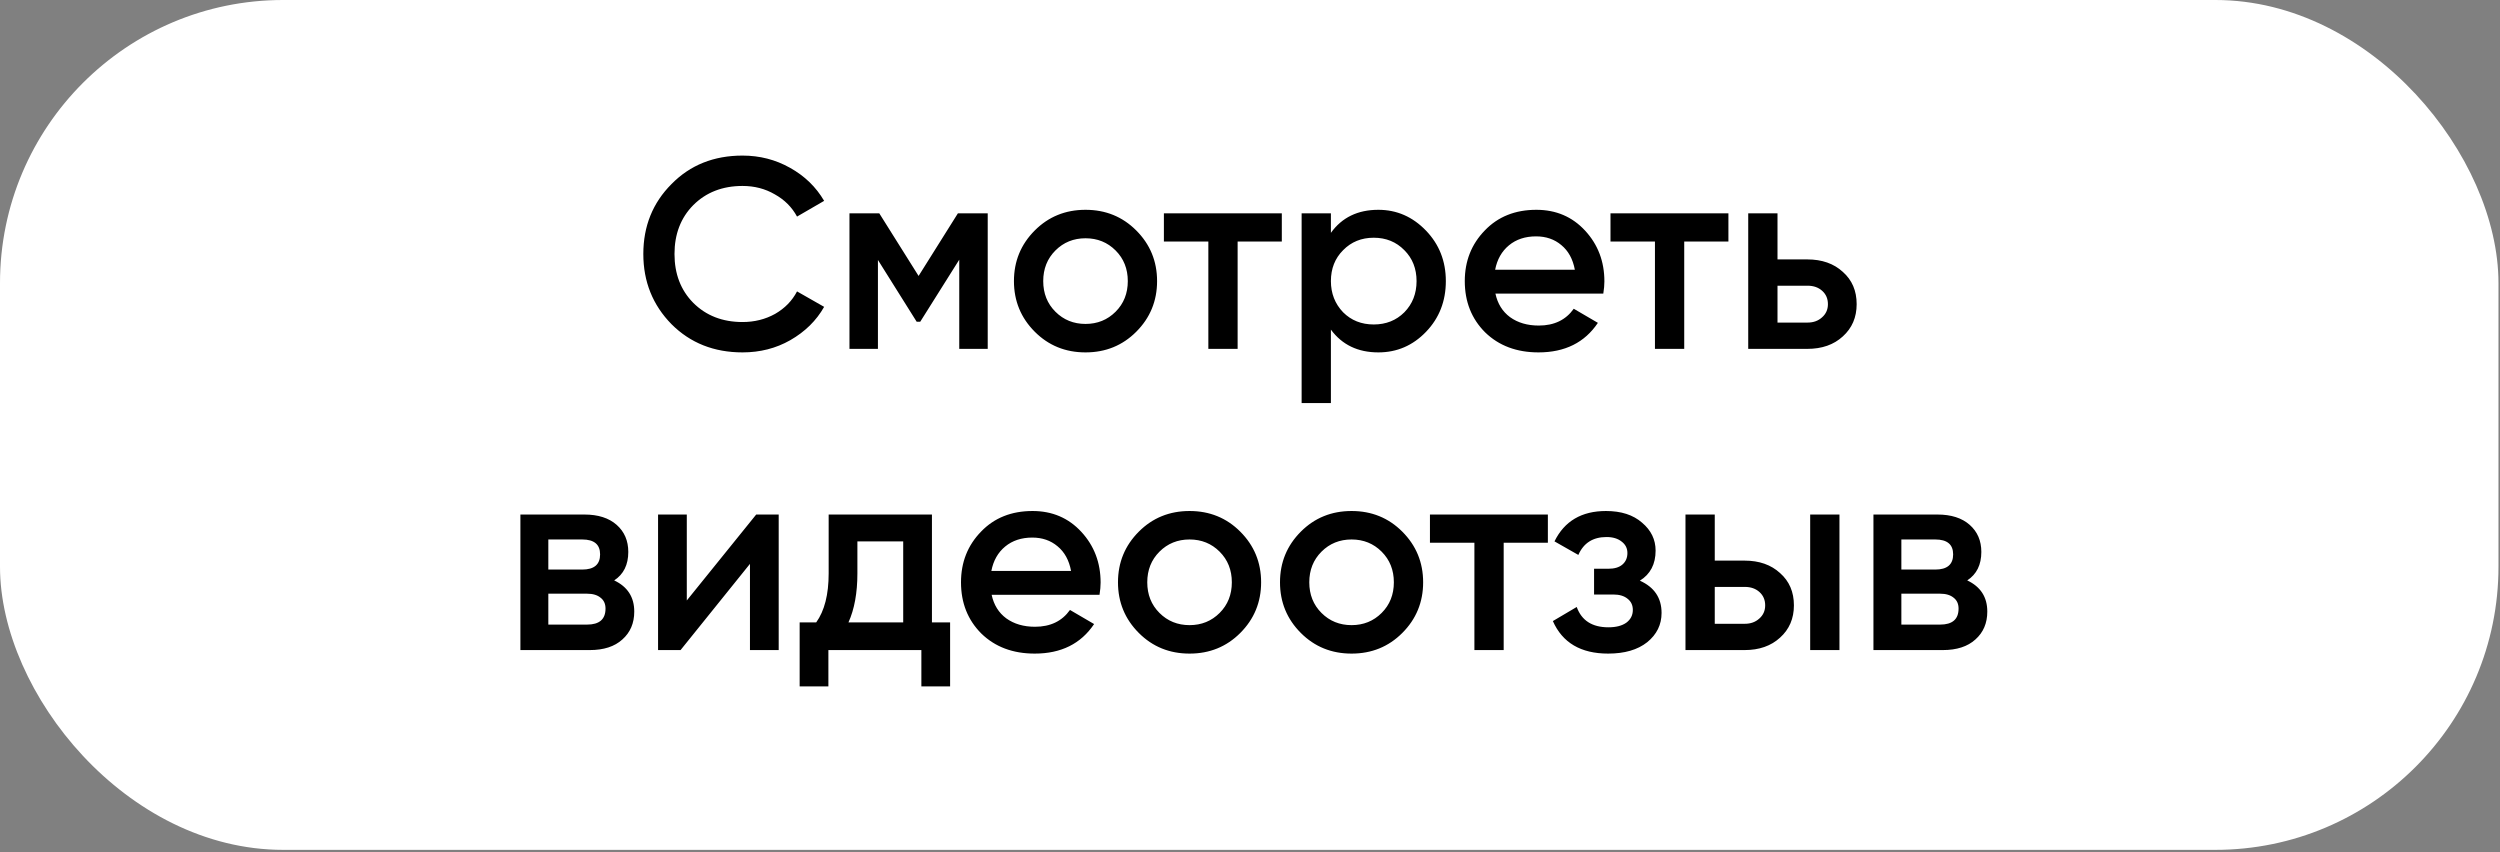
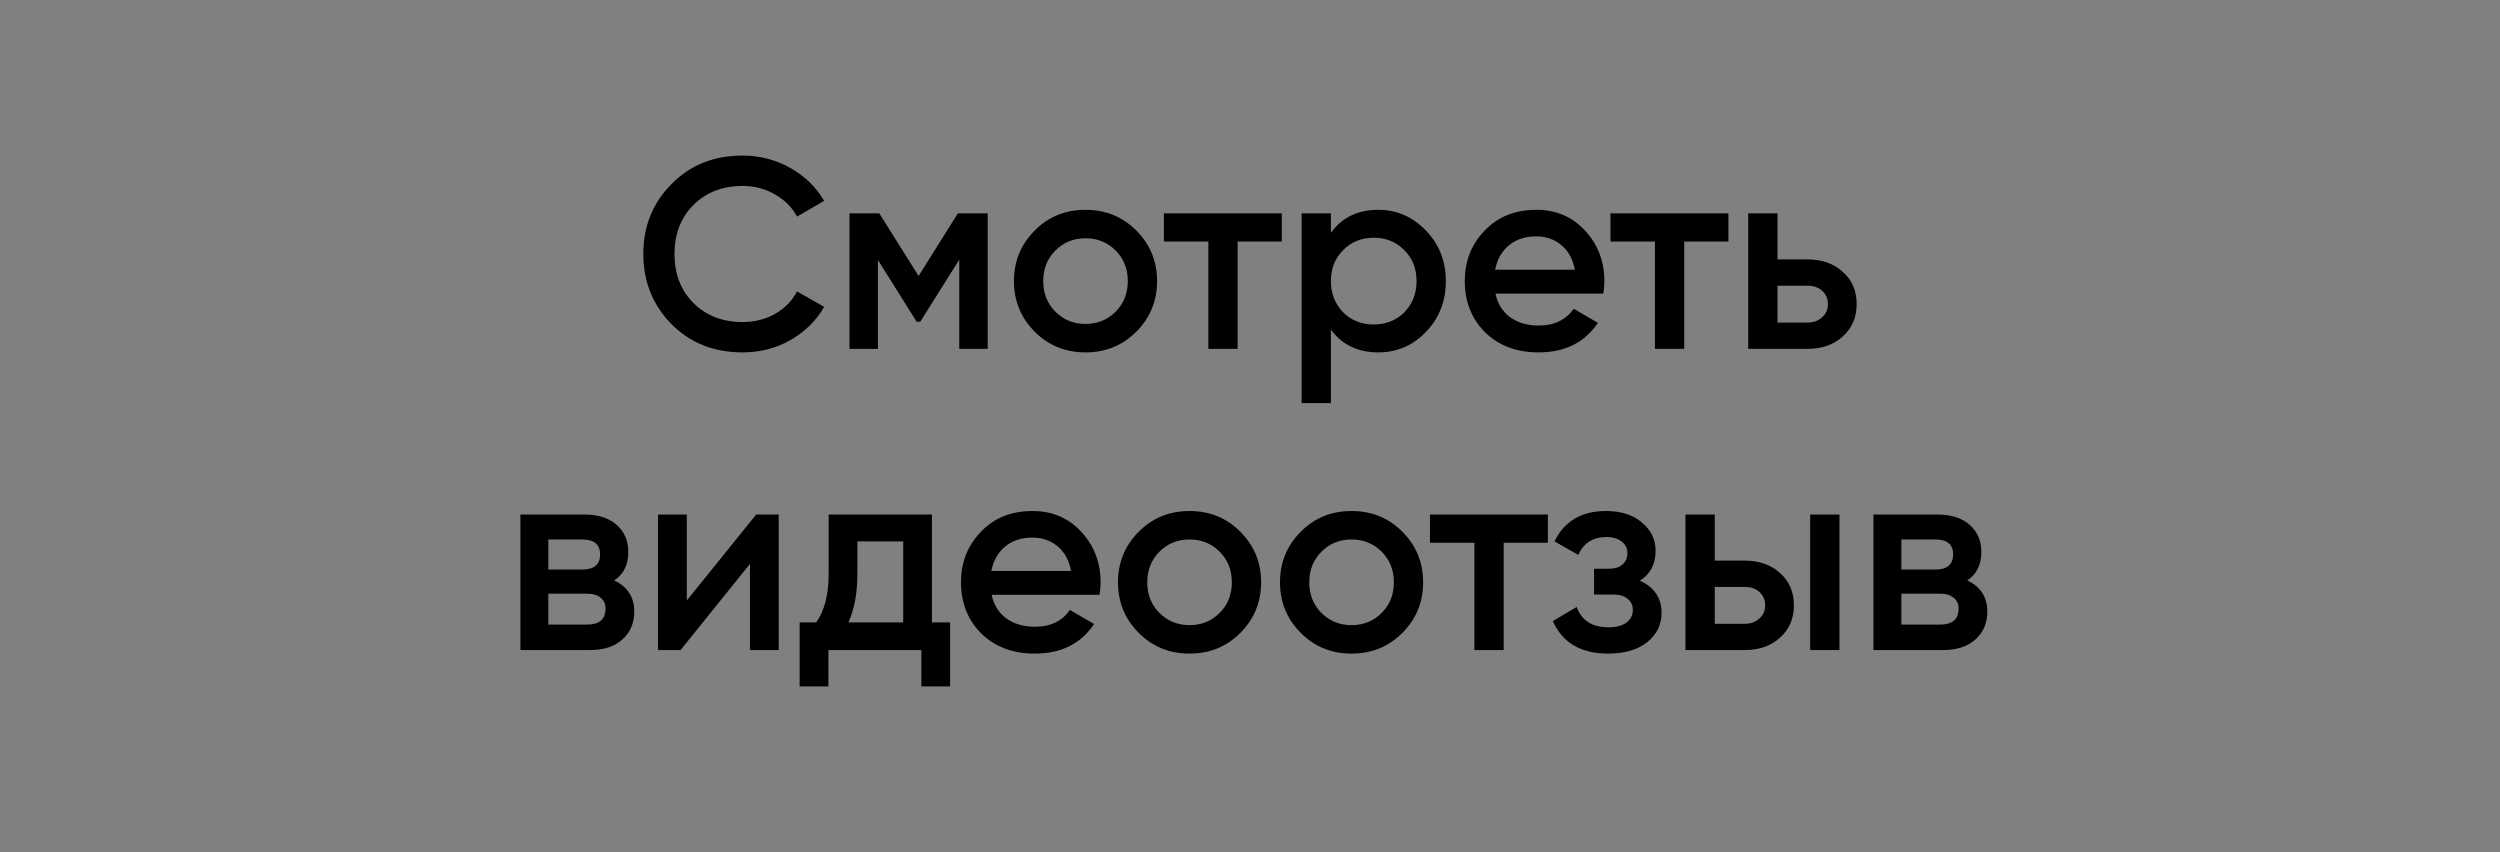
<svg xmlns="http://www.w3.org/2000/svg" width="830" height="283" viewBox="0 0 830 283" fill="none">
  <rect x="0" y="0" width="830" height="283" fill="#808080" stroke="none" />
-   <rect width="829.494" height="282.153" rx="94" fill="white" />
  <path d="M246.524 116.995C237.044 116.995 229.184 113.875 222.944 107.635C216.704 101.275 213.584 93.505 213.584 84.325C213.584 75.085 216.704 67.345 222.944 61.105C229.124 54.805 236.984 51.655 246.524 51.655C252.224 51.655 257.474 53.005 262.274 55.705C267.134 58.405 270.914 62.065 273.614 66.685L264.614 71.905C262.934 68.785 260.474 66.325 257.234 64.525C254.054 62.665 250.484 61.735 246.524 61.735C239.864 61.735 234.404 63.865 230.144 68.125C226.004 72.325 223.934 77.725 223.934 84.325C223.934 90.925 226.004 96.325 230.144 100.525C234.404 104.785 239.864 106.915 246.524 106.915C250.484 106.915 254.084 106.015 257.324 104.215C260.564 102.355 262.994 99.865 264.614 96.745L273.614 101.875C271.034 106.435 267.284 110.125 262.364 112.945C257.624 115.645 252.344 116.995 246.524 116.995ZM318.022 70.825H327.922V115.825H318.472V86.215L305.512 106.825H304.342L291.472 86.305V115.825H282.022V70.825H291.922L304.972 91.615L318.022 70.825ZM377.22 110.155C372.66 114.715 367.05 116.995 360.39 116.995C353.73 116.995 348.12 114.715 343.56 110.155C338.94 105.535 336.63 99.925 336.63 93.325C336.63 86.725 338.94 81.115 343.56 76.495C348.12 71.935 353.73 69.655 360.39 69.655C367.05 69.655 372.66 71.935 377.22 76.495C381.84 81.115 384.15 86.725 384.15 93.325C384.15 99.925 381.84 105.535 377.22 110.155ZM346.35 93.325C346.35 97.405 347.7 100.795 350.4 103.495C353.1 106.195 356.43 107.545 360.39 107.545C364.35 107.545 367.68 106.195 370.38 103.495C373.08 100.795 374.43 97.405 374.43 93.325C374.43 89.245 373.08 85.855 370.38 83.155C367.68 80.455 364.35 79.105 360.39 79.105C356.43 79.105 353.1 80.455 350.4 83.155C347.7 85.855 346.35 89.245 346.35 93.325ZM386.412 70.825H425.562V80.185H410.892V115.825H401.172V80.185H386.412V70.825ZM457.609 69.655C463.729 69.655 469.009 71.965 473.449 76.585C477.829 81.145 480.019 86.725 480.019 93.325C480.019 99.985 477.829 105.595 473.449 110.155C469.069 114.715 463.789 116.995 457.609 116.995C450.829 116.995 445.579 114.475 441.859 109.435V133.825H432.139V70.825H441.859V77.305C445.519 72.205 450.769 69.655 457.609 69.655ZM445.909 103.675C448.609 106.375 451.999 107.725 456.079 107.725C460.159 107.725 463.549 106.375 466.249 103.675C468.949 100.915 470.299 97.465 470.299 93.325C470.299 89.185 468.949 85.765 466.249 83.065C463.549 80.305 460.159 78.925 456.079 78.925C451.999 78.925 448.609 80.305 445.909 83.065C443.209 85.765 441.859 89.185 441.859 93.325C441.859 97.405 443.209 100.855 445.909 103.675ZM532.298 97.465H496.478C497.198 100.825 498.818 103.435 501.338 105.295C503.918 107.155 507.098 108.085 510.878 108.085C515.978 108.085 519.848 106.225 522.488 102.505L530.498 107.185C526.118 113.725 519.548 116.995 510.788 116.995C503.528 116.995 497.618 114.775 493.058 110.335C488.558 105.835 486.308 100.165 486.308 93.325C486.308 86.665 488.528 81.055 492.968 76.495C497.348 71.935 503.048 69.655 510.068 69.655C516.608 69.655 522.008 71.965 526.268 76.585C530.528 81.205 532.658 86.815 532.658 93.415C532.658 94.615 532.538 95.965 532.298 97.465ZM496.388 89.545H522.848C522.188 86.005 520.688 83.275 518.348 81.355C516.068 79.435 513.278 78.475 509.978 78.475C506.378 78.475 503.378 79.465 500.978 81.445C498.578 83.425 497.048 86.125 496.388 89.545ZM534.683 70.825H573.833V80.185H559.163V115.825H549.443V80.185H534.683V70.825ZM590.13 86.125H600.03C604.89 86.125 608.82 87.505 611.82 90.265C614.88 92.965 616.41 96.535 616.41 100.975C616.41 105.355 614.88 108.925 611.82 111.685C608.82 114.445 604.89 115.825 600.03 115.825H580.41V70.825H590.13V86.125ZM590.13 107.095H600.12C602.04 107.095 603.63 106.525 604.89 105.385C606.21 104.245 606.87 102.775 606.87 100.975C606.87 99.175 606.24 97.705 604.98 96.565C603.72 95.425 602.1 94.855 600.12 94.855H590.13V107.095ZM203.913 192.695C208.353 194.795 210.573 198.245 210.573 203.045C210.573 206.885 209.253 209.975 206.613 212.315C204.033 214.655 200.433 215.825 195.813 215.825H172.773V170.825H194.013C198.573 170.825 202.143 171.965 204.723 174.245C207.303 176.525 208.593 179.525 208.593 183.245C208.593 187.505 207.033 190.655 203.913 192.695ZM193.293 179.105H182.043V189.095H193.293C197.253 189.095 199.233 187.415 199.233 184.055C199.233 180.755 197.253 179.105 193.293 179.105ZM182.043 207.365H194.913C198.993 207.365 201.033 205.595 201.033 202.055C201.033 200.495 200.493 199.295 199.413 198.455C198.333 197.555 196.833 197.105 194.913 197.105H182.043V207.365ZM228.017 199.355L251.057 170.825H258.527V215.825H248.987V187.205L225.947 215.825H218.477V170.825H228.017V199.355ZM309.405 170.825V206.645H315.435V227.885H305.895V215.825H275.025V227.885H265.485V206.645H270.975C273.735 202.805 275.115 197.375 275.115 190.355V170.825H309.405ZM281.685 206.645H299.865V179.735H284.655V190.355C284.655 196.835 283.665 202.265 281.685 206.645ZM365.042 197.465H329.222C329.942 200.825 331.562 203.435 334.082 205.295C336.662 207.155 339.842 208.085 343.622 208.085C348.722 208.085 352.592 206.225 355.232 202.505L363.242 207.185C358.862 213.725 352.292 216.995 343.532 216.995C336.272 216.995 330.362 214.775 325.802 210.335C321.302 205.835 319.052 200.165 319.052 193.325C319.052 186.665 321.272 181.055 325.712 176.495C330.092 171.935 335.792 169.655 342.812 169.655C349.352 169.655 354.752 171.965 359.012 176.585C363.272 181.205 365.402 186.815 365.402 193.415C365.402 194.615 365.282 195.965 365.042 197.465ZM329.132 189.545H355.592C354.932 186.005 353.432 183.275 351.092 181.355C348.812 179.435 346.022 178.475 342.722 178.475C339.122 178.475 336.122 179.465 333.722 181.445C331.322 183.425 329.792 186.125 329.132 189.545ZM411.761 210.155C407.201 214.715 401.591 216.995 394.931 216.995C388.271 216.995 382.661 214.715 378.101 210.155C373.481 205.535 371.171 199.925 371.171 193.325C371.171 186.725 373.481 181.115 378.101 176.495C382.661 171.935 388.271 169.655 394.931 169.655C401.591 169.655 407.201 171.935 411.761 176.495C416.381 181.115 418.691 186.725 418.691 193.325C418.691 199.925 416.381 205.535 411.761 210.155ZM380.891 193.325C380.891 197.405 382.241 200.795 384.941 203.495C387.641 206.195 390.971 207.545 394.931 207.545C398.891 207.545 402.221 206.195 404.921 203.495C407.621 200.795 408.971 197.405 408.971 193.325C408.971 189.245 407.621 185.855 404.921 183.155C402.221 180.455 398.891 179.105 394.931 179.105C390.971 179.105 387.641 180.455 384.941 183.155C382.241 185.855 380.891 189.245 380.891 193.325ZM465.551 210.155C460.991 214.715 455.381 216.995 448.721 216.995C442.061 216.995 436.451 214.715 431.891 210.155C427.271 205.535 424.961 199.925 424.961 193.325C424.961 186.725 427.271 181.115 431.891 176.495C436.451 171.935 442.061 169.655 448.721 169.655C455.381 169.655 460.991 171.935 465.551 176.495C470.171 181.115 472.481 186.725 472.481 193.325C472.481 199.925 470.171 205.535 465.551 210.155ZM434.681 193.325C434.681 197.405 436.031 200.795 438.731 203.495C441.431 206.195 444.761 207.545 448.721 207.545C452.681 207.545 456.011 206.195 458.711 203.495C461.411 200.795 462.761 197.405 462.761 193.325C462.761 189.245 461.411 185.855 458.711 183.155C456.011 180.455 452.681 179.105 448.721 179.105C444.761 179.105 441.431 180.455 438.731 183.155C436.031 185.855 434.681 189.245 434.681 193.325ZM474.742 170.825H513.892V180.185H499.222V215.825H489.502V180.185H474.742V170.825ZM544.44 192.785C549.24 194.945 551.64 198.515 551.64 203.495C551.64 207.395 550.05 210.635 546.87 213.215C543.69 215.735 539.37 216.995 533.91 216.995C524.85 216.995 518.73 213.395 515.55 206.195L523.47 201.515C525.09 206.015 528.6 208.265 534 208.265C536.52 208.265 538.5 207.755 539.94 206.735C541.38 205.655 542.1 204.245 542.1 202.505C542.1 200.945 541.53 199.715 540.39 198.815C539.25 197.855 537.66 197.375 535.62 197.375H529.23V188.825H534C535.98 188.825 537.51 188.375 538.59 187.475C539.73 186.515 540.3 185.225 540.3 183.605C540.3 182.045 539.67 180.785 538.41 179.825C537.15 178.805 535.47 178.295 533.37 178.295C528.87 178.295 525.75 180.275 524.01 184.235L516.09 179.735C519.39 173.015 525.09 169.655 533.19 169.655C538.23 169.655 542.22 170.945 545.16 173.525C548.16 176.045 549.66 179.135 549.66 182.795C549.66 187.295 547.92 190.625 544.44 192.785ZM569.3 186.125H579.2C584.06 186.125 587.99 187.505 590.99 190.265C594.05 192.965 595.58 196.535 595.58 200.975C595.58 205.355 594.05 208.925 590.99 211.685C587.99 214.445 584.06 215.825 579.2 215.825H559.58V170.825H569.3V186.125ZM600.98 215.825V170.825H610.7V215.825H600.98ZM569.3 207.095H579.29C581.21 207.095 582.8 206.525 584.06 205.385C585.38 204.245 586.04 202.775 586.04 200.975C586.04 199.175 585.41 197.705 584.15 196.565C582.89 195.425 581.27 194.855 579.29 194.855H569.3V207.095ZM653.123 192.695C657.563 194.795 659.783 198.245 659.783 203.045C659.783 206.885 658.463 209.975 655.823 212.315C653.243 214.655 649.643 215.825 645.023 215.825H621.983V170.825H643.223C647.783 170.825 651.353 171.965 653.933 174.245C656.513 176.525 657.803 179.525 657.803 183.245C657.803 187.505 656.243 190.655 653.123 192.695ZM642.503 179.105H631.253V189.095H642.503C646.463 189.095 648.443 187.415 648.443 184.055C648.443 180.755 646.463 179.105 642.503 179.105ZM631.253 207.365H644.123C648.203 207.365 650.243 205.595 650.243 202.055C650.243 200.495 649.703 199.295 648.623 198.455C647.543 197.555 646.043 197.105 644.123 197.105H631.253V207.365Z" fill="black" />
</svg>